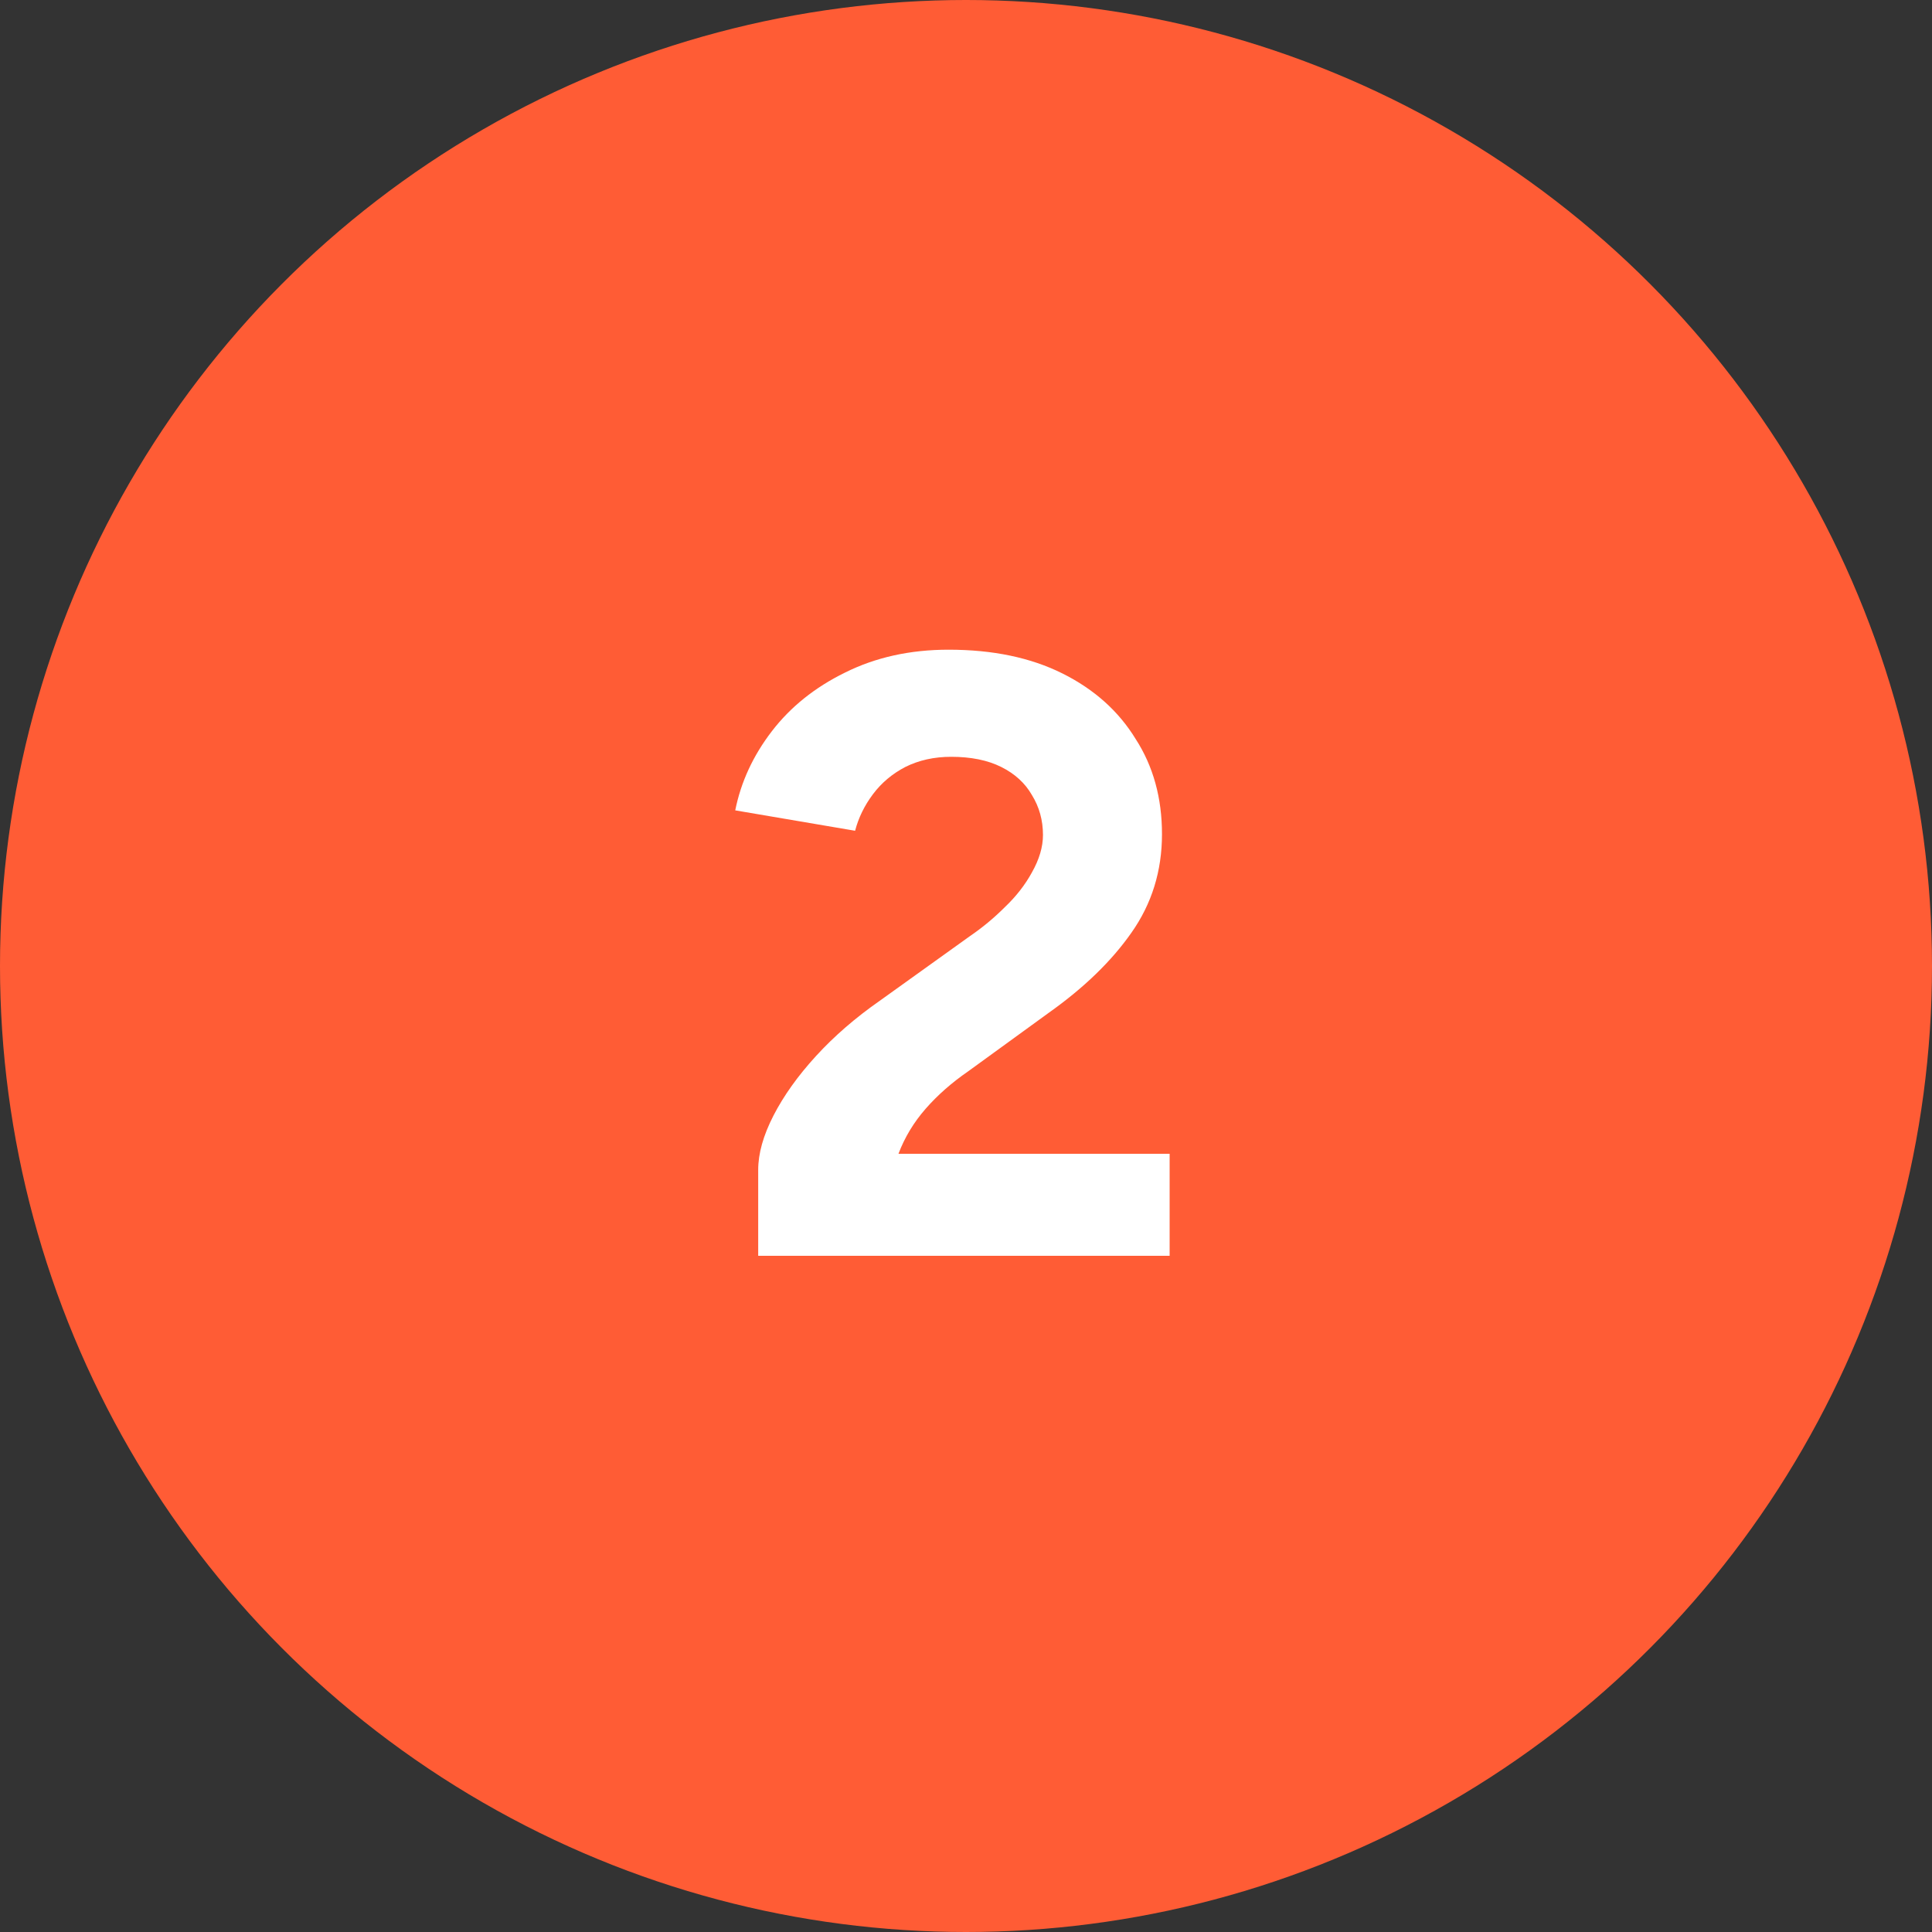
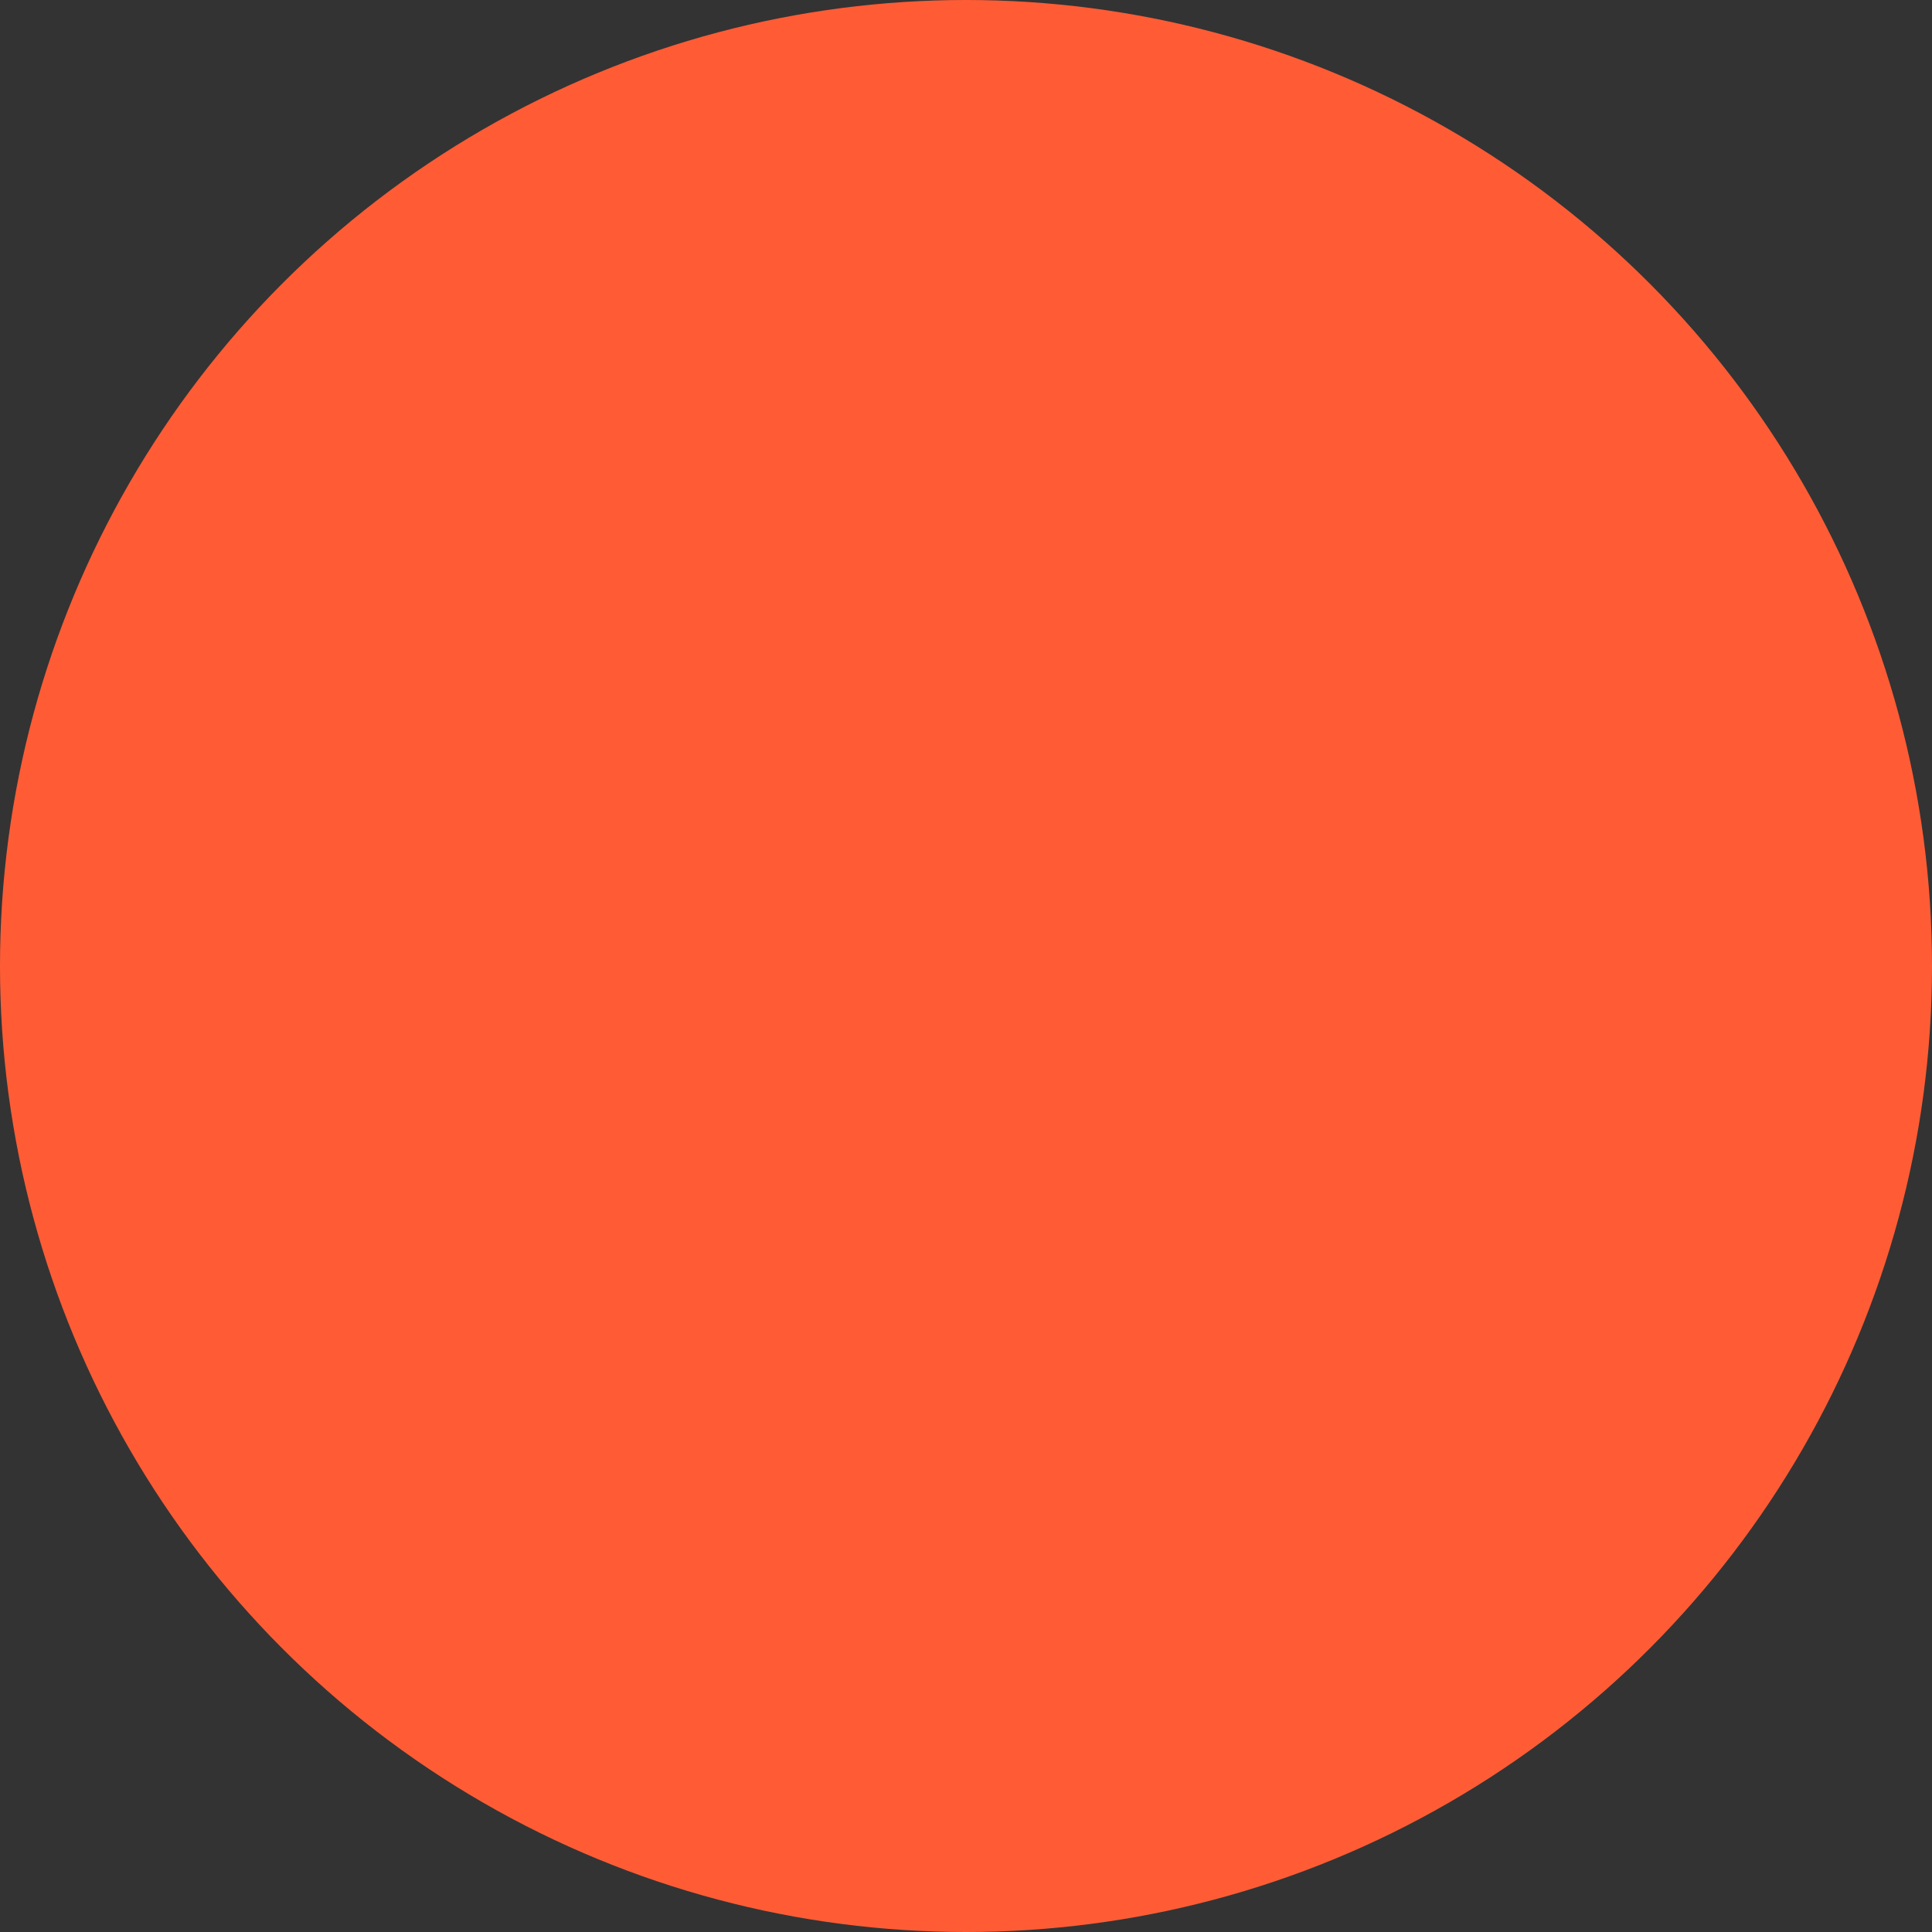
<svg xmlns="http://www.w3.org/2000/svg" width="100" height="100" viewBox="0 0 100 100" fill="none">
  <rect x="0" y="0" width="100" height="100" fill="#333333" stroke="none" />
  <circle cx="50" cy="50" r="50" fill="#FF5C35" />
-   <path d="M39.244 65V60.556C39.244 59.705 39.508 58.767 40.036 57.74C40.564 56.713 41.297 55.687 42.236 54.66C43.175 53.633 44.275 52.68 45.536 51.8L50.2 48.456C50.845 48.016 51.447 47.517 52.004 46.96C52.591 46.403 53.06 45.801 53.412 45.156C53.793 44.481 53.984 43.836 53.984 43.22C53.984 42.457 53.793 41.768 53.412 41.152C53.06 40.536 52.532 40.052 51.828 39.7C51.124 39.348 50.259 39.172 49.232 39.172C48.352 39.172 47.56 39.348 46.856 39.7C46.181 40.052 45.624 40.521 45.184 41.108C44.744 41.695 44.436 42.325 44.26 43L38.056 41.944C38.349 40.477 38.98 39.113 39.948 37.852C40.916 36.591 42.177 35.579 43.732 34.816C45.316 34.024 47.105 33.628 49.1 33.628C51.388 33.628 53.353 34.039 54.996 34.86C56.639 35.681 57.9 36.811 58.78 38.248C59.689 39.656 60.144 41.299 60.144 43.176C60.144 45.083 59.616 46.784 58.56 48.28C57.533 49.747 56.111 51.125 54.292 52.416L50.112 55.452C49.261 56.039 48.528 56.684 47.912 57.388C47.296 58.092 46.827 58.869 46.504 59.72H60.54V65H39.244Z" fill="white" />
</svg>